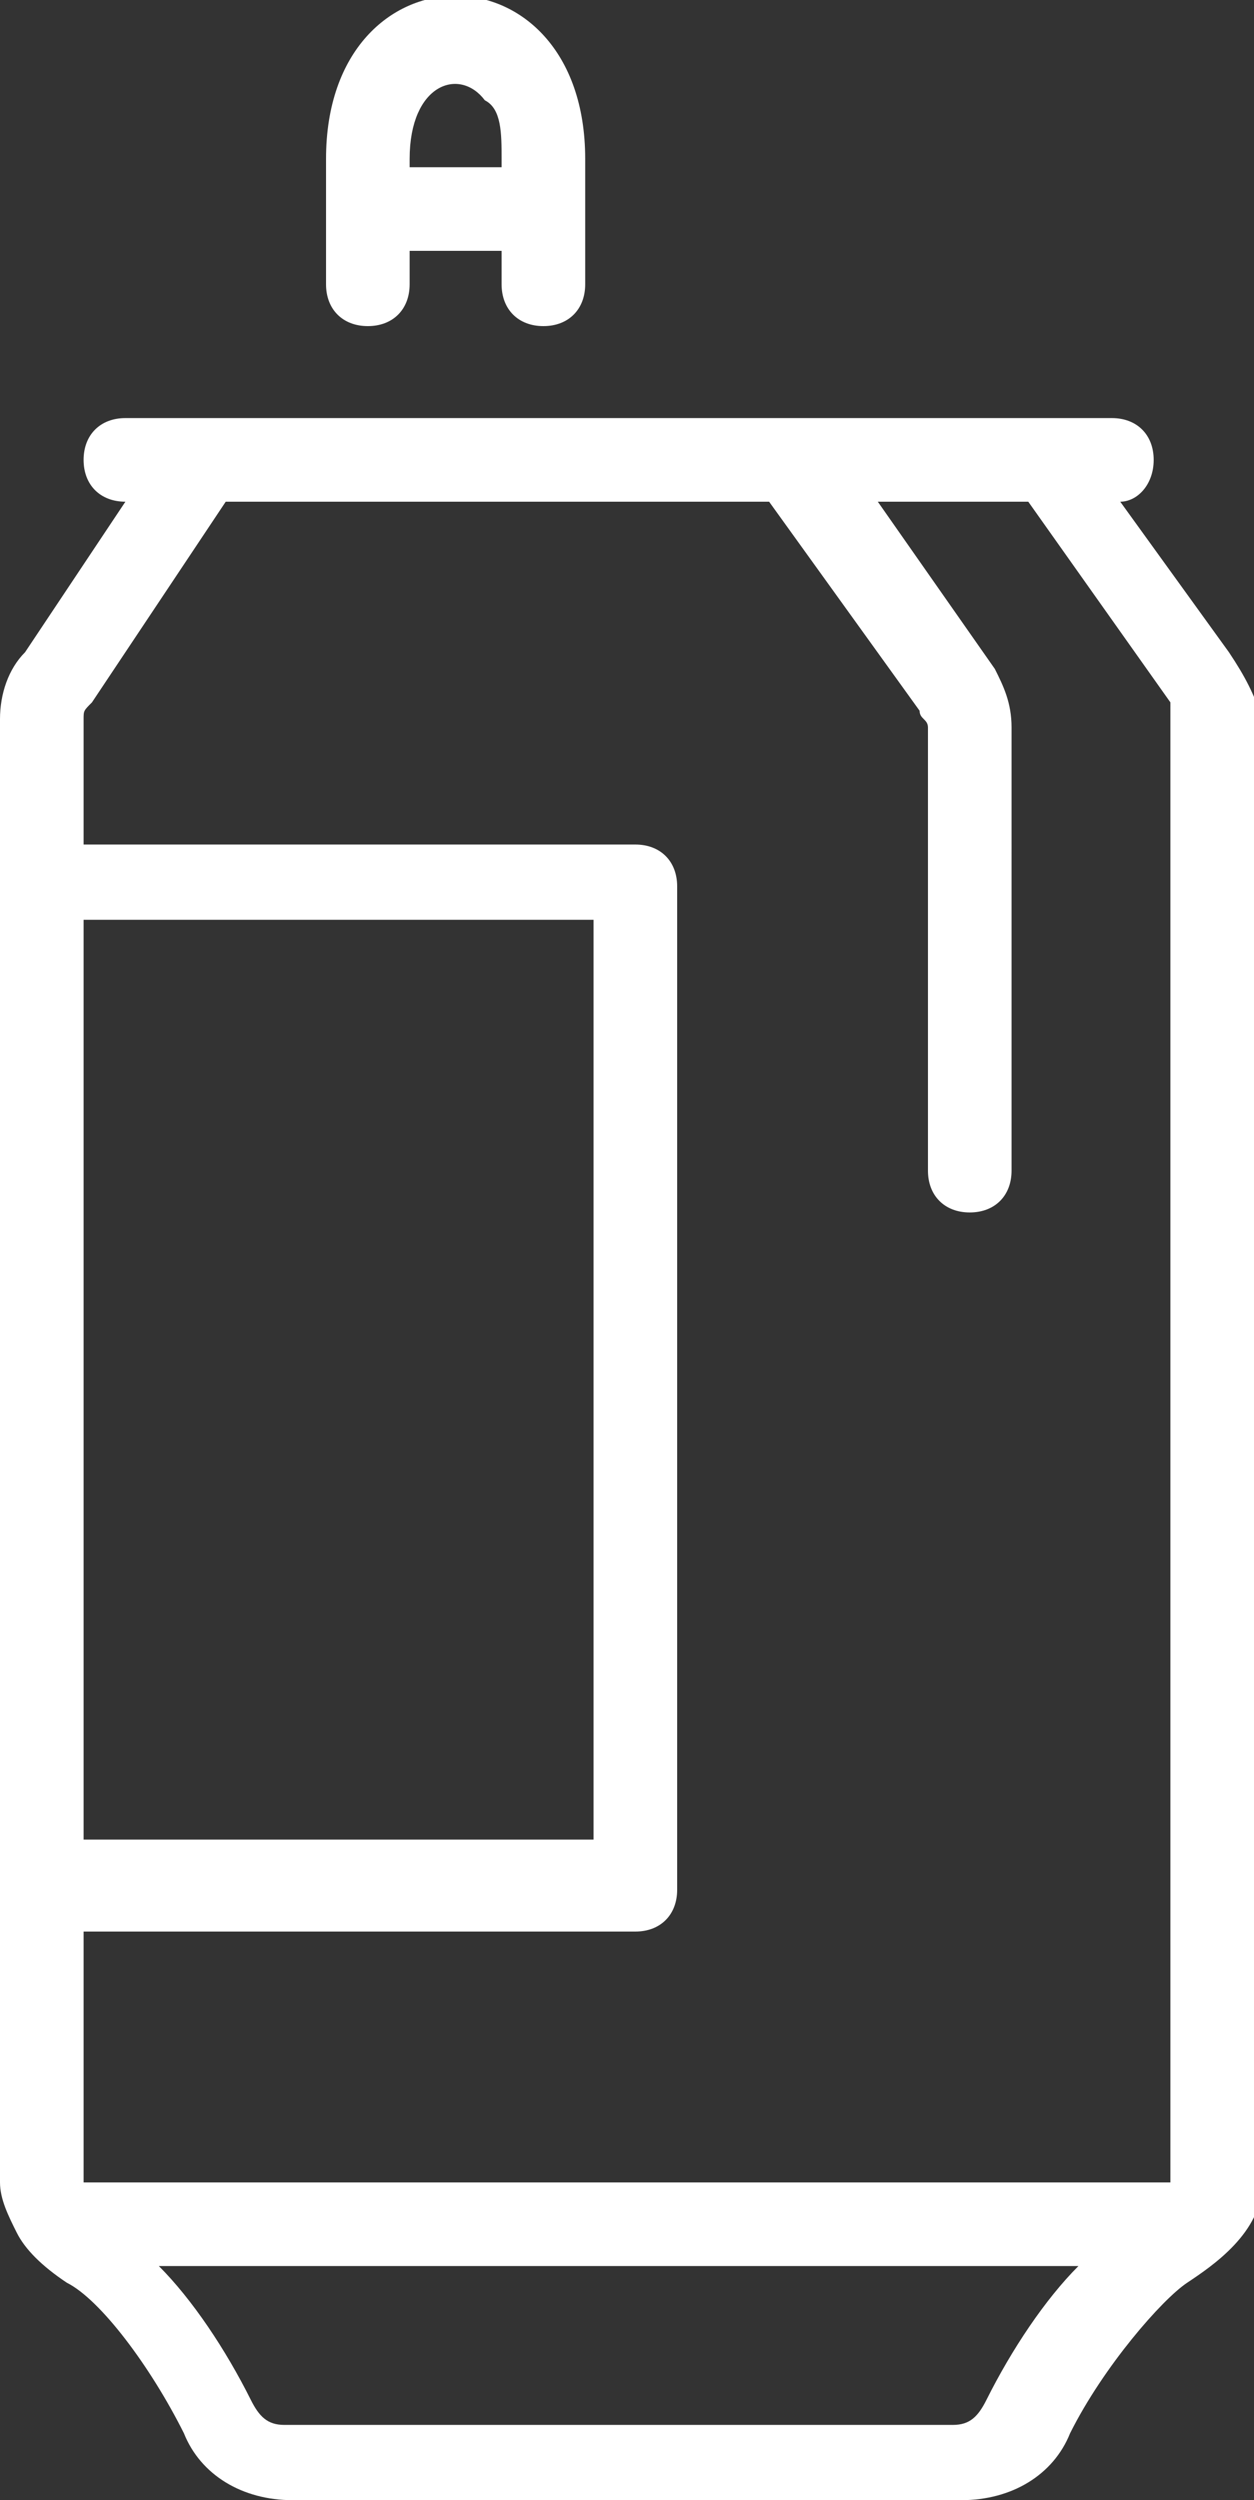
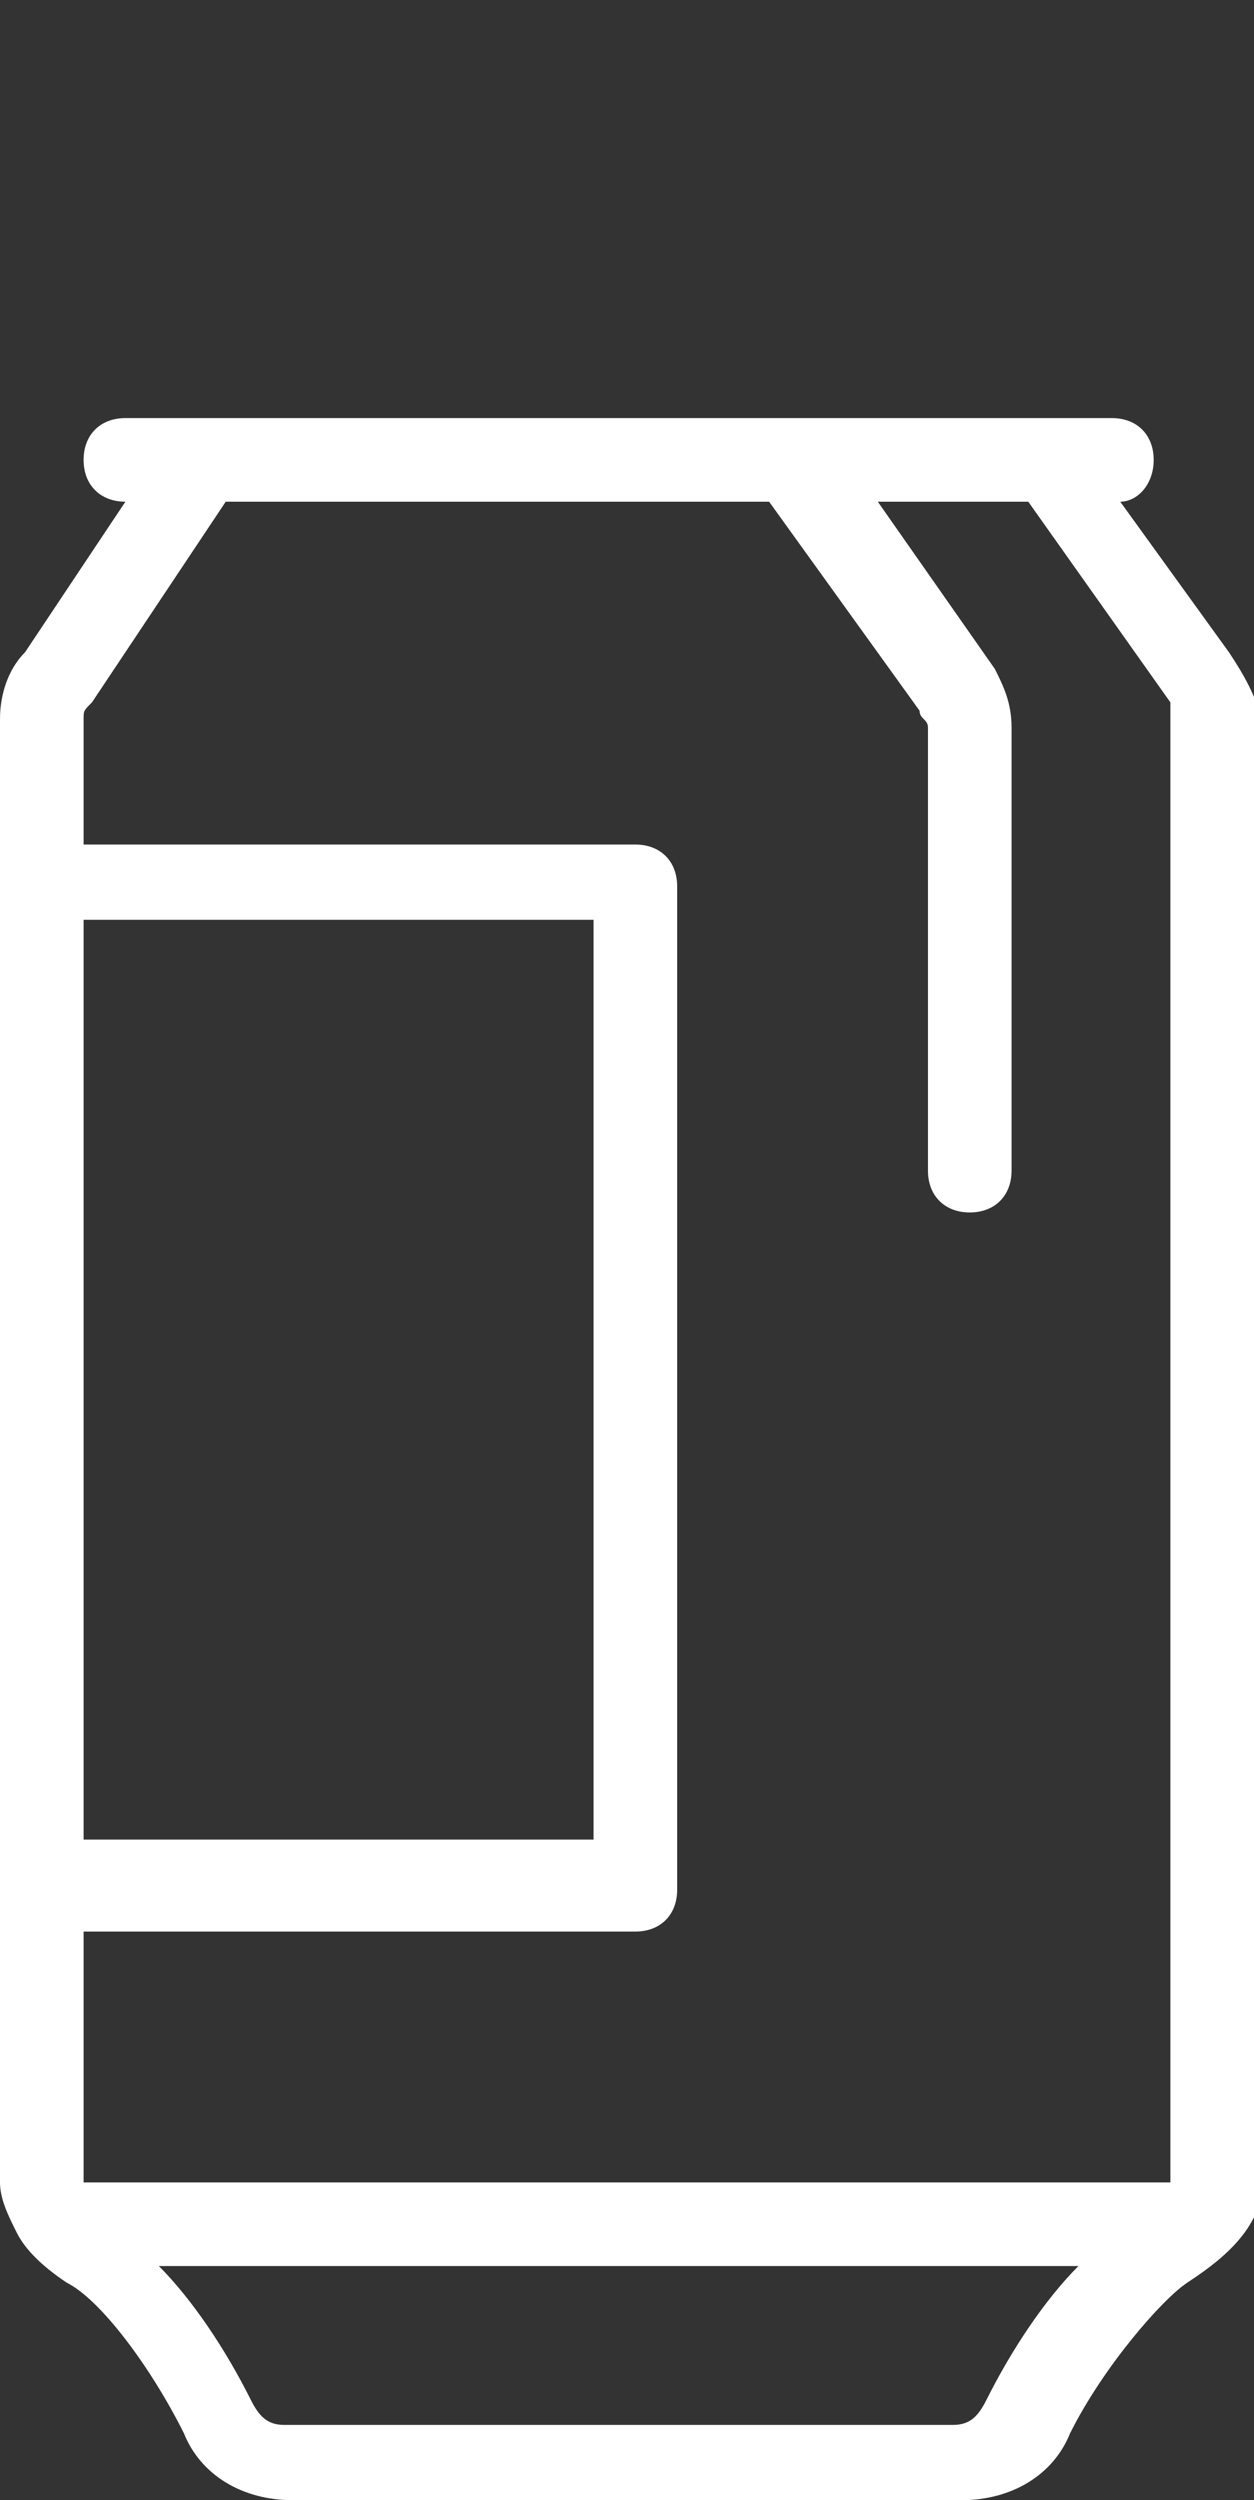
<svg xmlns="http://www.w3.org/2000/svg" version="1.1" id="Laag_1" x="0px" y="0px" width="15px" height="29.9px" viewBox="0 0 15 29.9" style="enable-background:new 0 0 15 29.9;" xml:space="preserve">
  <rect x="0" y="0" width="15" height="29.9" fill="#333333" stroke="none" />
  <style type="text/css">
	.st0{fill:#FFFFFF;}
</style>
  <g>
    <path class="st0" d="M14.7,7.8L13.4,6c0.2,0,0.4-0.2,0.4-0.5c0-0.3-0.2-0.5-0.5-0.5H1.5C1.2,5,1,5.2,1,5.5S1.2,6,1.5,6h0L0.3,7.8   C0.1,8,0,8.3,0,8.6v1.9v12v3.6c0,0.2,0.1,0.4,0.2,0.6c0,0,0,0,0,0c0.1,0.2,0.3,0.4,0.6,0.6c0.4,0.2,1,1,1.4,1.8   c0.2,0.5,0.7,0.8,1.3,0.8h8c0.6,0,1.1-0.3,1.3-0.8c0.4-0.8,1.1-1.6,1.4-1.8c0.3-0.2,0.9-0.6,0.9-1.2V8.6C15,8.3,14.9,8.1,14.7,7.8z    M1.1,8.4L2.7,6h6.5L11,8.5c0,0.1,0.1,0.1,0.1,0.2V14c0,0.3,0.2,0.5,0.5,0.5c0.3,0,0.5-0.2,0.5-0.5V8.7c0-0.3-0.1-0.5-0.2-0.7   l-1.4-2h1.8l1.7,2.4C14,8.5,14,8.6,14,8.6l0,17.5H1v-3h6.6c0.3,0,0.5-0.2,0.5-0.5v-12c0-0.3-0.2-0.5-0.5-0.5H1V8.6   C1,8.5,1,8.5,1.1,8.4z M1,11h6.1v11H1V11z M11.8,28.7c-0.1,0.2-0.2,0.3-0.4,0.3h-8c-0.2,0-0.3-0.1-0.4-0.3   c-0.3-0.6-0.7-1.2-1.1-1.6h11C12.5,27.5,12.1,28.1,11.8,28.7z" />
-     <path class="st0" d="M4.4,3.9c0.3,0,0.5-0.2,0.5-0.5V3H6v0.4c0,0.3,0.2,0.5,0.5,0.5S7,3.7,7,3.4V1.9c0-2.6-3.1-2.6-3.1,0v1.5   C3.9,3.7,4.1,3.9,4.4,3.9z M5.8,1.2C6,1.3,6,1.6,6,1.9V2H4.9V1.9C4.9,1,5.5,0.8,5.8,1.2z" />
  </g>
</svg>